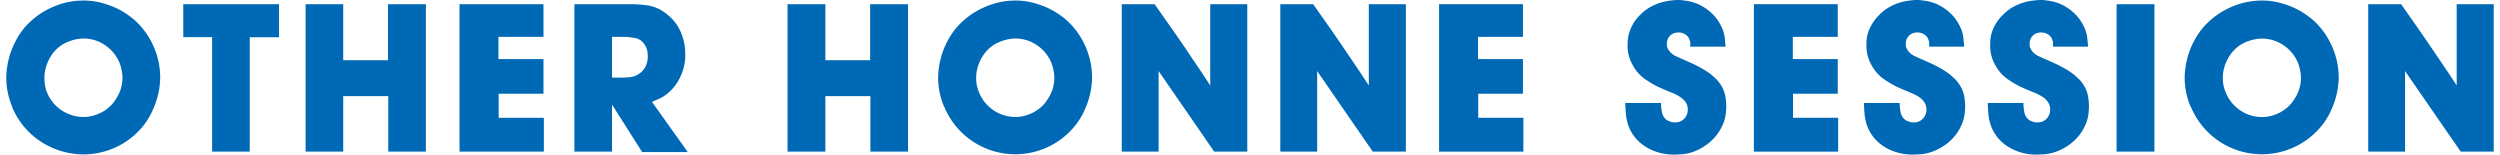
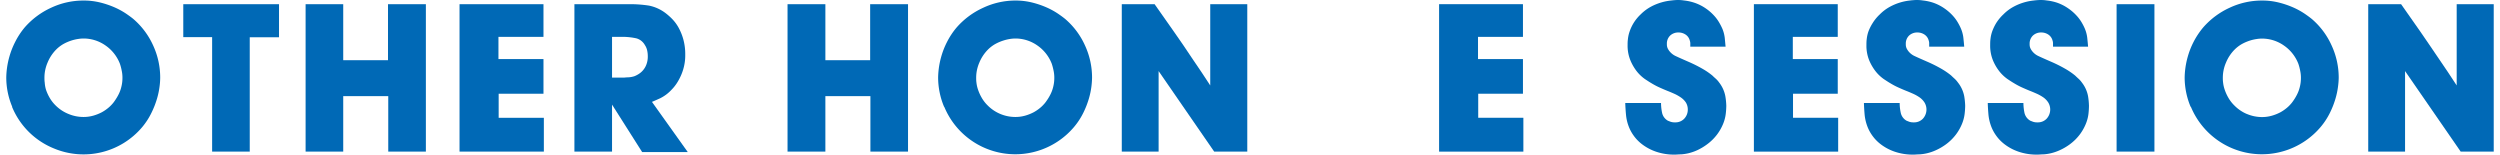
<svg xmlns="http://www.w3.org/2000/svg" viewBox="0 0 598 37">
  <defs>
    <style>.cls-1{fill:#0069b6;}.cls-2{fill:none;}</style>
  </defs>
  <g id="レイヤー_2" data-name="レイヤー 2">
    <g id="テキスト">
      <path class="cls-1" d="M2.93,25.55a18,18,0,0,1-1.43-7,19.28,19.28,0,0,1,.15-2.1,19.48,19.48,0,0,1,.6-2.92,19,19,0,0,1,1.33-3.4A18,18,0,0,1,5.9,6.57a18.7,18.7,0,0,1,6.33-4.72A18.12,18.12,0,0,1,19.91.13a16.29,16.29,0,0,1,4.18.5,21.38,21.38,0,0,1,3.45,1.19,18,18,0,0,1,2.63,1.45c.73.5,1.3.92,1.7,1.25a18.15,18.15,0,0,1,4.75,6.33,18.3,18.3,0,0,1,1.7,7.72,16.78,16.78,0,0,1-.15,2.1,18.11,18.11,0,0,1-.6,2.88,21,21,0,0,1-1.3,3.35A16.68,16.68,0,0,1,34,30.42,18.35,18.35,0,0,1,12.88,35.5a18.21,18.21,0,0,1-10-9.95Zm13.43,1.7a9.28,9.28,0,0,0,3.55.73,8.49,8.49,0,0,0,2.45-.33,10.61,10.61,0,0,0,2-.8,9.73,9.73,0,0,0,1.48-1,7.78,7.78,0,0,0,.9-.85,6.53,6.53,0,0,0,.72-.91,12.28,12.28,0,0,0,.85-1.4,8,8,0,0,0,.7-1.85,8.69,8.69,0,0,0,.28-2.26,8.11,8.11,0,0,0-.18-1.7,12.19,12.19,0,0,0-.42-1.61,9.43,9.43,0,0,0-3.45-4.39,9.14,9.14,0,0,0-5.31-1.67,8.34,8.34,0,0,0-1.17.1,10,10,0,0,0-1.63.37,10.91,10.91,0,0,0-1.88.8,8.1,8.1,0,0,0-1.87,1.43,9.62,9.62,0,0,0-2,3.06,9.09,9.09,0,0,0-.75,3.61c0,.3,0,.7.07,1.2A7.67,7.67,0,0,0,11,21.46a10.57,10.57,0,0,0,.85,1.88,8.55,8.55,0,0,0,1.45,1.88A9.26,9.26,0,0,0,16.36,27.25Z" />
      <path class="cls-1" d="M66.74,8.92h-7V36.27h-9V8.88h-6.9V1H66.74Z" />
      <path class="cls-1" d="M101.87,36.27h-9V23H82.1V36.27h-9V1h9v13.4H92.81V1h9.06Z" />
      <path class="cls-1" d="M130,8.82H119.23v5.31H130v8.29H119.28v5.75h10.81v8.1H109.92V1H130Z" />
      <path class="cls-1" d="M150.55,1a29.39,29.39,0,0,1,4.68.34,9.72,9.72,0,0,1,4.23,2,14.29,14.29,0,0,1,1.42,1.3,9.73,9.73,0,0,1,1.45,2,13,13,0,0,1,1.13,2.81,13.43,13.43,0,0,1,.45,3.64,11.64,11.64,0,0,1-.53,3.65,12.57,12.57,0,0,1-1.25,2.78,10,10,0,0,1-1.55,2,9.26,9.26,0,0,1-2.7,2c-.42.19-1.06.48-1.93.85l8.56,12H153.6l-7.2-11.35V36.27h-9V1ZM146.4,18.57h2.85a9.54,9.54,0,0,1,1-.07,5.64,5.64,0,0,0,1.5-.27,6,6,0,0,0,.95-.48,4.53,4.53,0,0,0,1.9-2.27,5.28,5.28,0,0,0,.35-2.06,6.32,6.32,0,0,0-.15-1.37,3.71,3.71,0,0,0-.55-1.28,3.34,3.34,0,0,0-2.12-1.62,16.45,16.45,0,0,0-2.73-.33h-3Z" />
      <path class="cls-1" d="M217.2,36.27h-9V23H197.43V36.27h-9.05V1h9.05v13.4h10.71V1h9.06Z" />
      <path class="cls-1" d="M225.83,25.55a18.14,18.14,0,0,1-1.43-7,19.28,19.28,0,0,1,.15-2.1,19.48,19.48,0,0,1,.6-2.92,19,19,0,0,1,1.33-3.4,18,18,0,0,1,2.32-3.53,18.7,18.7,0,0,1,6.33-4.72A18.12,18.12,0,0,1,242.81.13a16.29,16.29,0,0,1,4.18.5,21.38,21.38,0,0,1,3.45,1.19,18,18,0,0,1,2.63,1.45c.73.5,1.3.92,1.7,1.25a18.15,18.15,0,0,1,4.75,6.33,18.3,18.3,0,0,1,1.7,7.72,19,19,0,0,1-.15,2.1,18.11,18.11,0,0,1-.6,2.88,21,21,0,0,1-1.3,3.35,16.68,16.68,0,0,1-2.3,3.52,18.39,18.39,0,0,1-31-4.87Zm13.43,1.7a9.28,9.28,0,0,0,3.55.73,8.49,8.49,0,0,0,2.45-.33,10.61,10.61,0,0,0,2-.8,9.73,9.73,0,0,0,1.48-1,7.78,7.78,0,0,0,.9-.85,6.53,6.53,0,0,0,.72-.91,11,11,0,0,0,.85-1.4,8,8,0,0,0,.7-1.85,8.69,8.69,0,0,0,.28-2.26,8.11,8.11,0,0,0-.18-1.7,14,14,0,0,0-.42-1.61,9.43,9.43,0,0,0-3.45-4.39,9.14,9.14,0,0,0-5.31-1.67,8.34,8.34,0,0,0-1.17.1A10,10,0,0,0,240,9.7a10.91,10.91,0,0,0-1.88.8,8.1,8.1,0,0,0-1.87,1.43,9.62,9.62,0,0,0-2,3.06,9.09,9.09,0,0,0-.75,3.61c0,.3,0,.7.07,1.2a7.67,7.67,0,0,0,.38,1.66,10.57,10.57,0,0,0,.85,1.88,8.55,8.55,0,0,0,1.45,1.88A9.26,9.26,0,0,0,239.26,27.25Z" />
      <path class="cls-1" d="M289.49,1h8.86V36.27h-7.91L277.14,17V36.27h-8.81V1h7.85c1.51,2.13,3,4.28,4.53,6.44s3.05,4.4,4.58,6.71c.73,1.06,1.44,2.11,2.13,3.14l2.07,3.15Z" />
-       <path class="cls-1" d="M327.42,1h8.86V36.27h-7.91L315.06,17V36.27h-8.81V1h7.86l4.53,6.44c1.52,2.17,3,4.4,4.58,6.71.73,1.06,1.44,2.11,2.12,3.14l2.08,3.15Z" />
      <path class="cls-1" d="M364.29,8.82H353.54v5.31h10.75v8.29h-10.7v5.75h10.8v8.1H344.23V1h20.06Z" />
      <path class="cls-1" d="M404.32,11.17c0-.4,0-.69,0-.9a2.69,2.69,0,0,0-.13-.6,2.43,2.43,0,0,0-1-1.4,3,3,0,0,0-1.7-.5,2.8,2.8,0,0,0-2,.75,2.64,2.64,0,0,0-.77,2,2.3,2.3,0,0,0,.17,1,3.33,3.33,0,0,0,.33.57,4.1,4.1,0,0,0,1.67,1.35c.72.34,1.7.77,2.93,1.31a33,33,0,0,1,3.65,1.84,16.49,16.49,0,0,1,2.15,1.5c.17.17.4.39.71.66a5.66,5.66,0,0,1,.9,1A7.6,7.6,0,0,1,412.7,23a16.5,16.5,0,0,1,.23,2.32,18.34,18.34,0,0,1-.13,1.91,9.14,9.14,0,0,1-.6,2.32,11.43,11.43,0,0,1-1.4,2.52,11.55,11.55,0,0,1-2.53,2.5A13.18,13.18,0,0,1,406,35.92a11.23,11.23,0,0,1-2.1.73,10.74,10.74,0,0,1-1.81.27c-.55,0-1,.06-1.42.06a13.31,13.31,0,0,1-4.58-.71,11.85,11.85,0,0,1-3.25-1.72,9.57,9.57,0,0,1-2.13-2.2,9.45,9.45,0,0,1-1.15-2.18,10.5,10.5,0,0,1-.62-2.72q-.13-1.38-.18-2.82h8.56a11.39,11.39,0,0,0,.25,2.35,2.85,2.85,0,0,0,1.4,1.9l.65.25a3,3,0,0,0,1.05.14,2.87,2.87,0,0,0,2.17-.85,3.11,3.11,0,0,0,.88-2.15,3.2,3.2,0,0,0-.47-1.77A4.56,4.56,0,0,0,402,23.27a9.89,9.89,0,0,0-1.57-.87c-.57-.25-1.1-.48-1.6-.67-.67-.27-1.31-.55-1.93-.83s-1.24-.61-1.88-1c-.4-.23-.92-.57-1.57-1a9.36,9.36,0,0,1-1.88-1.77A11.27,11.27,0,0,1,390,14.45a9.29,9.29,0,0,1-.68-3.68c0-.39,0-.87.08-1.42a7.86,7.86,0,0,1,.4-1.8,10,10,0,0,1,2.67-4.13A10.58,10.58,0,0,1,395,1.55a13,13,0,0,1,2.51-1,12.64,12.64,0,0,1,2.17-.42A15.72,15.72,0,0,1,401.22,0c.37,0,.89,0,1.57.11a12.1,12.1,0,0,1,2.38.5A10.92,10.92,0,0,1,408,2a11.33,11.33,0,0,1,2,1.73,9.46,9.46,0,0,1,1.28,1.75,14,14,0,0,1,.73,1.44,8.38,8.38,0,0,1,.55,2.13c.06.65.13,1.36.2,2.12Z" />
      <path class="cls-1" d="M439.59,8.82H428.84v5.31h10.75v8.29h-10.7v5.75h10.8v8.1H419.53V1h20.06Z" />
      <path class="cls-1" d="M461.46,11.17c0-.4,0-.69,0-.9a2.2,2.2,0,0,0-.12-.6,2.43,2.43,0,0,0-1-1.4,3,3,0,0,0-1.7-.5,2.8,2.8,0,0,0-2,.75,2.64,2.64,0,0,0-.77,2,2.3,2.3,0,0,0,.17,1,3.33,3.33,0,0,0,.33.57A4,4,0,0,0,458,13.42c.72.34,1.69.77,2.93,1.31a33,33,0,0,1,3.65,1.84,17.22,17.22,0,0,1,2.15,1.5c.17.17.4.39.7.66a5.66,5.66,0,0,1,.9,1A7.51,7.51,0,0,1,469.84,23a16.5,16.5,0,0,1,.23,2.32,18.34,18.34,0,0,1-.13,1.91,9.14,9.14,0,0,1-.6,2.32,11.43,11.43,0,0,1-1.4,2.52,11.55,11.55,0,0,1-2.53,2.5,13.18,13.18,0,0,1-2.32,1.35,11.31,11.31,0,0,1-2.11.73,10.63,10.63,0,0,1-1.8.27c-.55,0-1,.06-1.42.06a13.31,13.31,0,0,1-4.58-.71,11.71,11.71,0,0,1-3.25-1.72,9.57,9.57,0,0,1-2.13-2.2,9.45,9.45,0,0,1-1.15-2.18,11,11,0,0,1-.63-2.72c-.08-.92-.14-1.86-.17-2.82h8.55a11.42,11.42,0,0,0,.26,2.35,2.85,2.85,0,0,0,1.4,1.9l.65.25a3,3,0,0,0,1.05.14,2.87,2.87,0,0,0,2.17-.85,3.24,3.24,0,0,0,.4-3.92,4.39,4.39,0,0,0-1.2-1.23,9.89,9.89,0,0,0-1.57-.87c-.57-.25-1.1-.48-1.6-.67-.67-.27-1.31-.55-1.93-.83s-1.24-.61-1.88-1c-.4-.23-.92-.57-1.57-1a9.36,9.36,0,0,1-1.88-1.77,11.63,11.63,0,0,1-1.58-2.68,9.3,9.3,0,0,1-.67-3.68c0-.39,0-.87.07-1.42a8.43,8.43,0,0,1,.4-1.8,10.84,10.84,0,0,1,1-2,10.19,10.19,0,0,1,1.72-2.1,10.39,10.39,0,0,1,2.5-1.87A12.94,12.94,0,0,1,456.78.13,15.72,15.72,0,0,1,458.36,0c.36,0,.89,0,1.57.11a12.1,12.1,0,0,1,2.38.5A10.92,10.92,0,0,1,465.09,2a11.33,11.33,0,0,1,2,1.73,9.46,9.46,0,0,1,1.28,1.75,12,12,0,0,1,.72,1.44,8,8,0,0,1,.55,2.13c.07.65.14,1.36.2,2.12Z" />
      <path class="cls-1" d="M491.08,11.17c0-.4,0-.69,0-.9a2.2,2.2,0,0,0-.12-.6,2.43,2.43,0,0,0-1-1.4,3,3,0,0,0-1.7-.5,2.8,2.8,0,0,0-2,.75,2.64,2.64,0,0,0-.77,2,2.3,2.3,0,0,0,.17,1,3.33,3.33,0,0,0,.33.57,4,4,0,0,0,1.67,1.35c.72.34,1.69.77,2.93,1.31a33,33,0,0,1,3.65,1.84,17.22,17.22,0,0,1,2.15,1.5c.17.17.4.39.7.66a5.66,5.66,0,0,1,.9,1A7.51,7.51,0,0,1,499.46,23a16.21,16.21,0,0,1,.22,2.32,18,18,0,0,1-.12,1.91,9.14,9.14,0,0,1-.6,2.32,11.43,11.43,0,0,1-1.4,2.52,11.55,11.55,0,0,1-2.53,2.5,13.18,13.18,0,0,1-2.32,1.35,11.56,11.56,0,0,1-2.11.73,10.63,10.63,0,0,1-1.8.27c-.55,0-1,.06-1.42.06a13.31,13.31,0,0,1-4.58-.71,11.71,11.71,0,0,1-3.25-1.72,9.57,9.57,0,0,1-2.13-2.2,9.45,9.45,0,0,1-1.15-2.18,11,11,0,0,1-.63-2.72c-.08-.92-.14-1.86-.17-2.82H484a12.13,12.13,0,0,0,.25,2.35,2.9,2.9,0,0,0,1.41,1.9l.65.25a3,3,0,0,0,1.05.14,2.87,2.87,0,0,0,2.17-.85,3.24,3.24,0,0,0,.4-3.92,4.39,4.39,0,0,0-1.2-1.23,9.89,9.89,0,0,0-1.57-.87c-.57-.25-1.1-.48-1.6-.67-.67-.27-1.31-.55-1.93-.83s-1.24-.61-1.88-1c-.4-.23-.92-.57-1.57-1a9.36,9.36,0,0,1-1.88-1.77,11.29,11.29,0,0,1-1.58-2.68,9.3,9.3,0,0,1-.67-3.68c0-.39,0-.87.07-1.42a8.43,8.43,0,0,1,.4-1.8,11.42,11.42,0,0,1,.95-2,10.61,10.61,0,0,1,1.73-2.1,10.39,10.39,0,0,1,2.5-1.87A12.94,12.94,0,0,1,486.4.13,15.72,15.72,0,0,1,488,0c.36,0,.89,0,1.57.11a12.1,12.1,0,0,1,2.38.5A10.92,10.92,0,0,1,494.71,2a11.33,11.33,0,0,1,2,1.73A9.46,9.46,0,0,1,498,5.48a12,12,0,0,1,.72,1.44,8,8,0,0,1,.55,2.13c.07.65.14,1.36.2,2.12Z" />
      <path class="cls-1" d="M515.34,1V36.27h-9.05V1Z" />
      <path class="cls-1" d="M524,25.55a18.14,18.14,0,0,1-1.43-7,19.28,19.28,0,0,1,.15-2.1,19.48,19.48,0,0,1,.6-2.92,19,19,0,0,1,1.33-3.4A18.45,18.45,0,0,1,527,6.57a18.7,18.7,0,0,1,6.33-4.72A18.12,18.12,0,0,1,541,.13a16.29,16.29,0,0,1,4.18.5,21.38,21.38,0,0,1,3.45,1.19,18,18,0,0,1,2.63,1.45c.73.5,1.3.92,1.7,1.25a18,18,0,0,1,4.75,6.33,18.31,18.31,0,0,1,1.71,7.72,17.1,17.1,0,0,1-.16,2.1,18.11,18.11,0,0,1-.6,2.88,21,21,0,0,1-1.3,3.35,16.68,16.68,0,0,1-2.3,3.52,18.39,18.39,0,0,1-31-4.87Zm13.43,1.7A9.28,9.28,0,0,0,541,28a8.49,8.49,0,0,0,2.45-.33,10.61,10.61,0,0,0,2-.8,9.73,9.73,0,0,0,1.48-1,7.78,7.78,0,0,0,.9-.85,6.53,6.53,0,0,0,.72-.91,11,11,0,0,0,.85-1.4,8,8,0,0,0,.7-1.85,8.69,8.69,0,0,0,.28-2.26,8.11,8.11,0,0,0-.18-1.7,12.19,12.19,0,0,0-.42-1.61,9.43,9.43,0,0,0-3.45-4.39A9.14,9.14,0,0,0,541,9.23a8.34,8.34,0,0,0-1.17.1,10,10,0,0,0-1.63.37,10.91,10.91,0,0,0-1.88.8,8.1,8.1,0,0,0-1.87,1.43,9.62,9.62,0,0,0-2,3.06,9.09,9.09,0,0,0-.75,3.61c0,.3,0,.7.07,1.2a7.67,7.67,0,0,0,.38,1.66,10.57,10.57,0,0,0,.85,1.88,8.55,8.55,0,0,0,1.45,1.88A9.26,9.26,0,0,0,537.41,27.25Z" />
      <path class="cls-1" d="M587.64,1h8.86V36.27h-7.9L575.29,17V36.27h-8.81V1h7.86l4.52,6.44c1.52,2.17,3,4.4,4.58,6.71.74,1.06,1.44,2.11,2.13,3.14l2.07,3.15Z" />
      <rect class="cls-2" width="598" height="37" />
    </g>
  </g>
</svg>